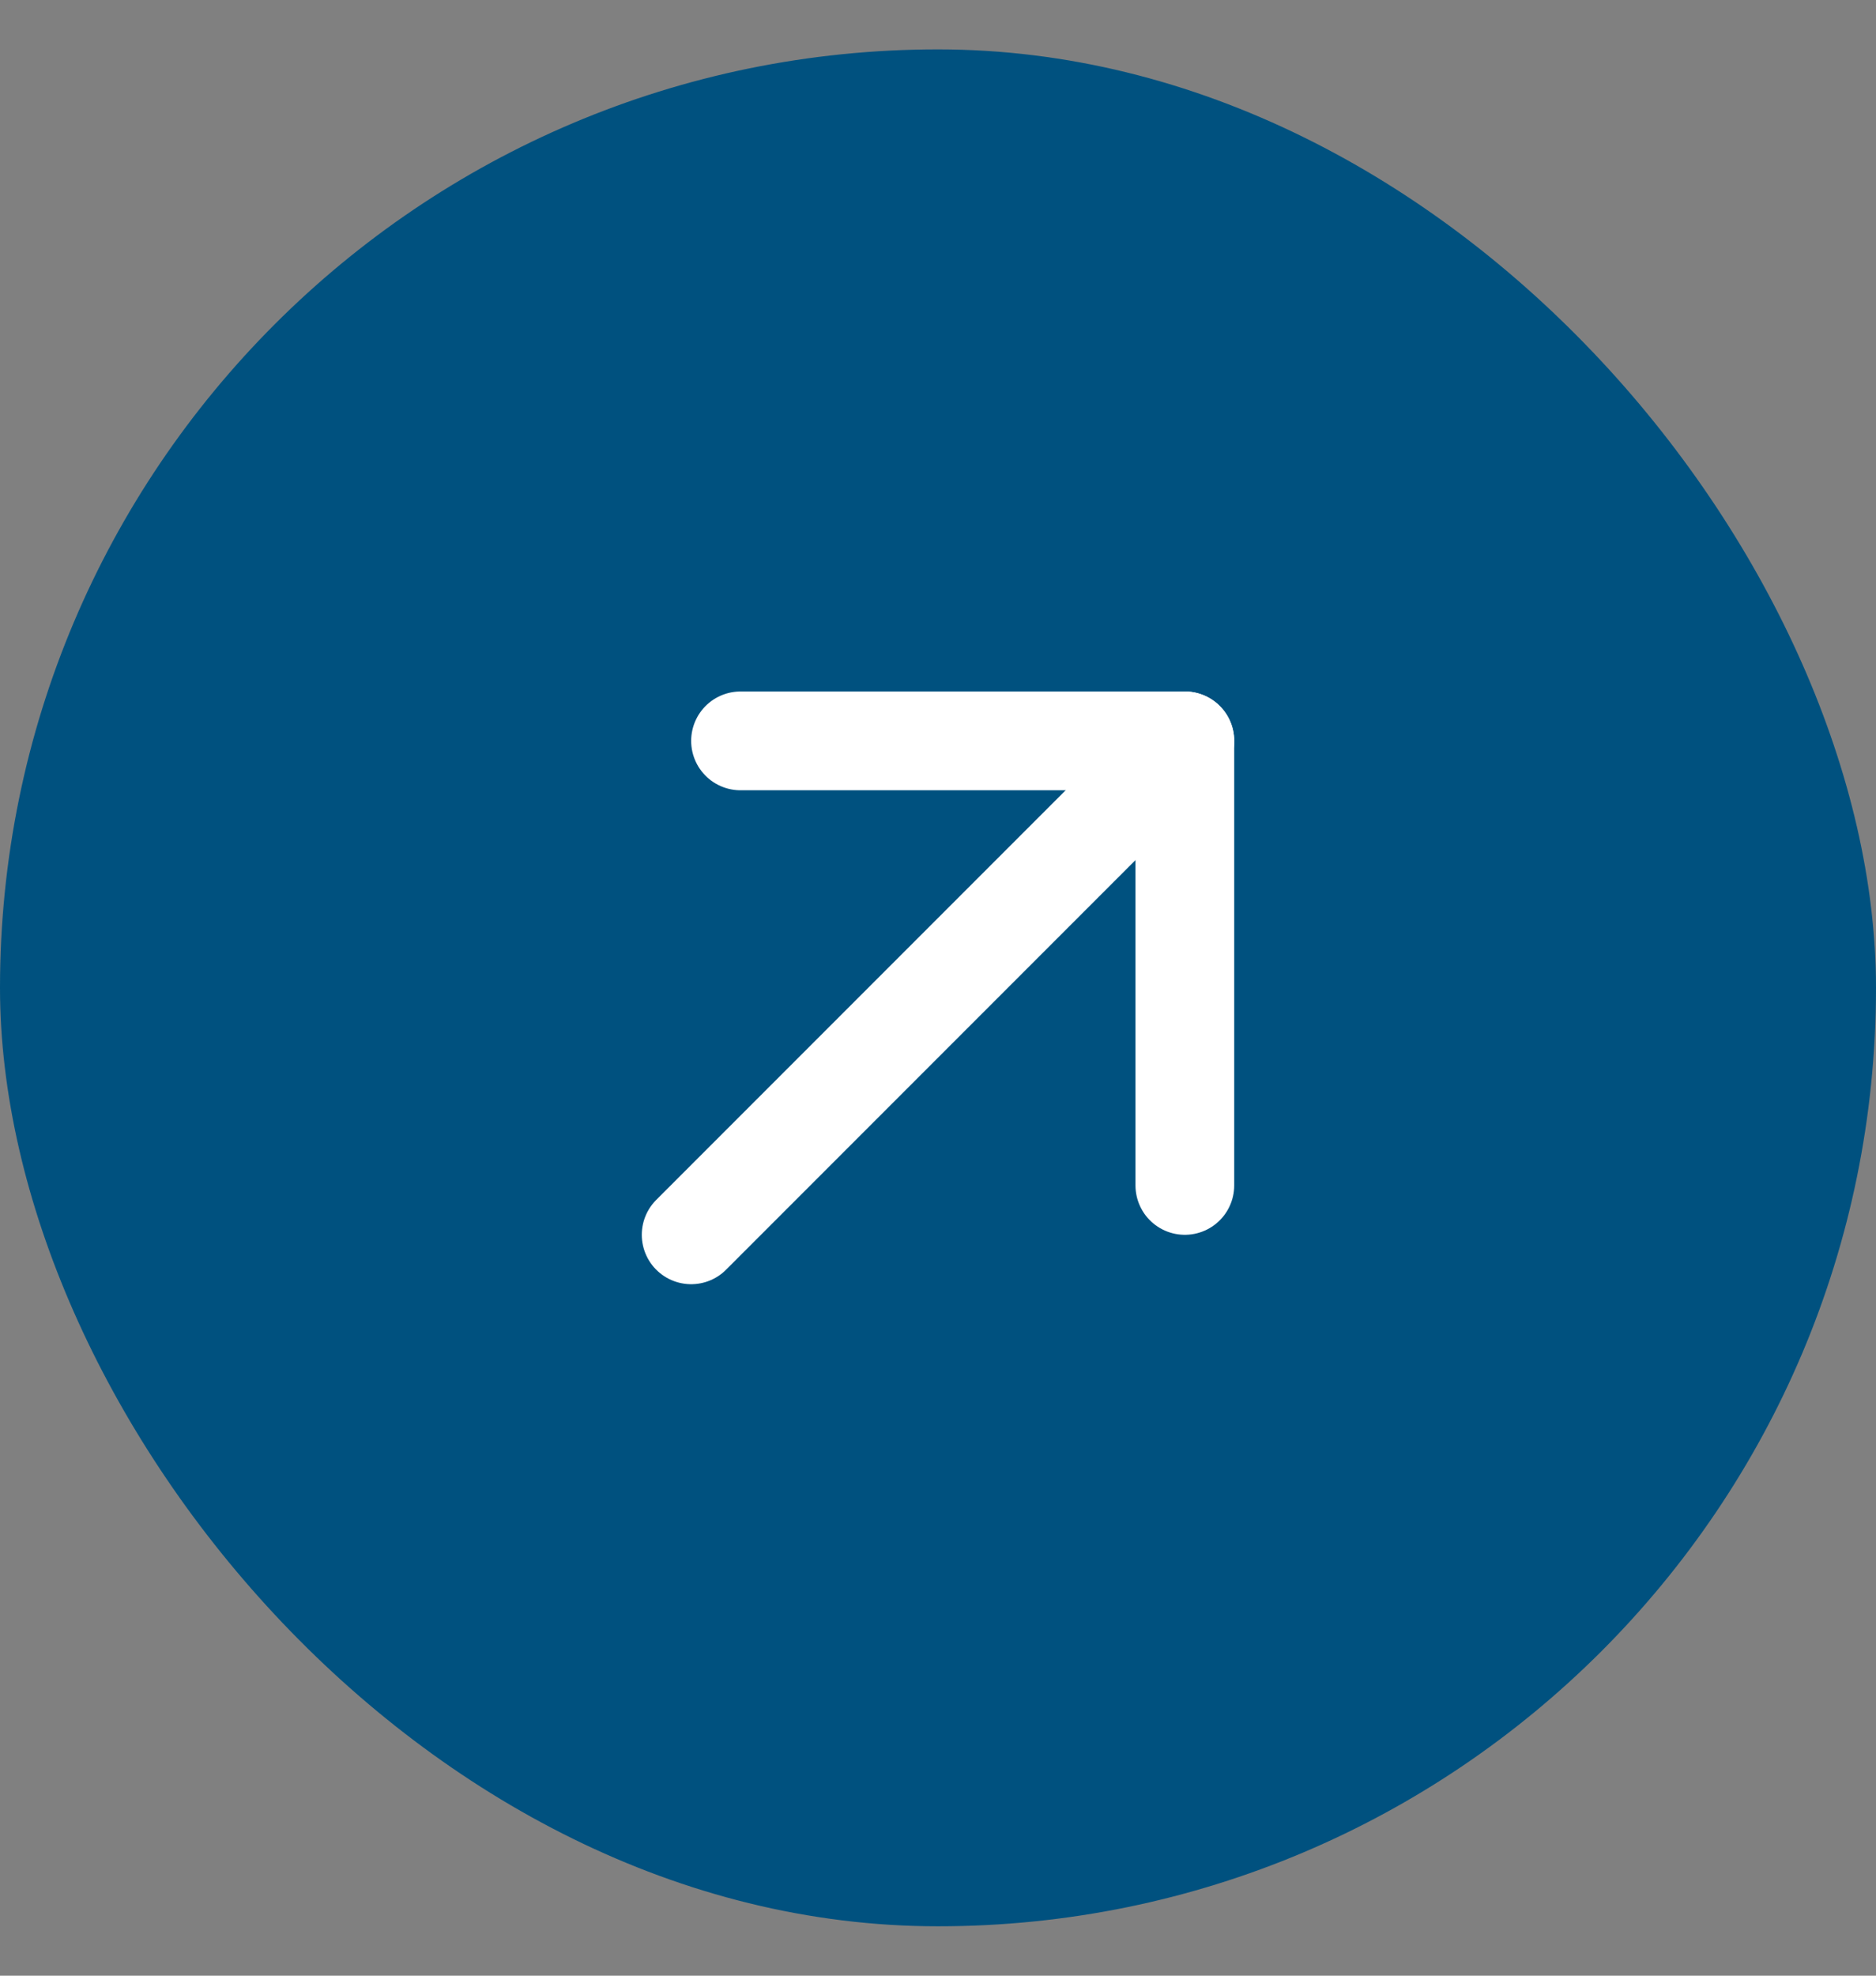
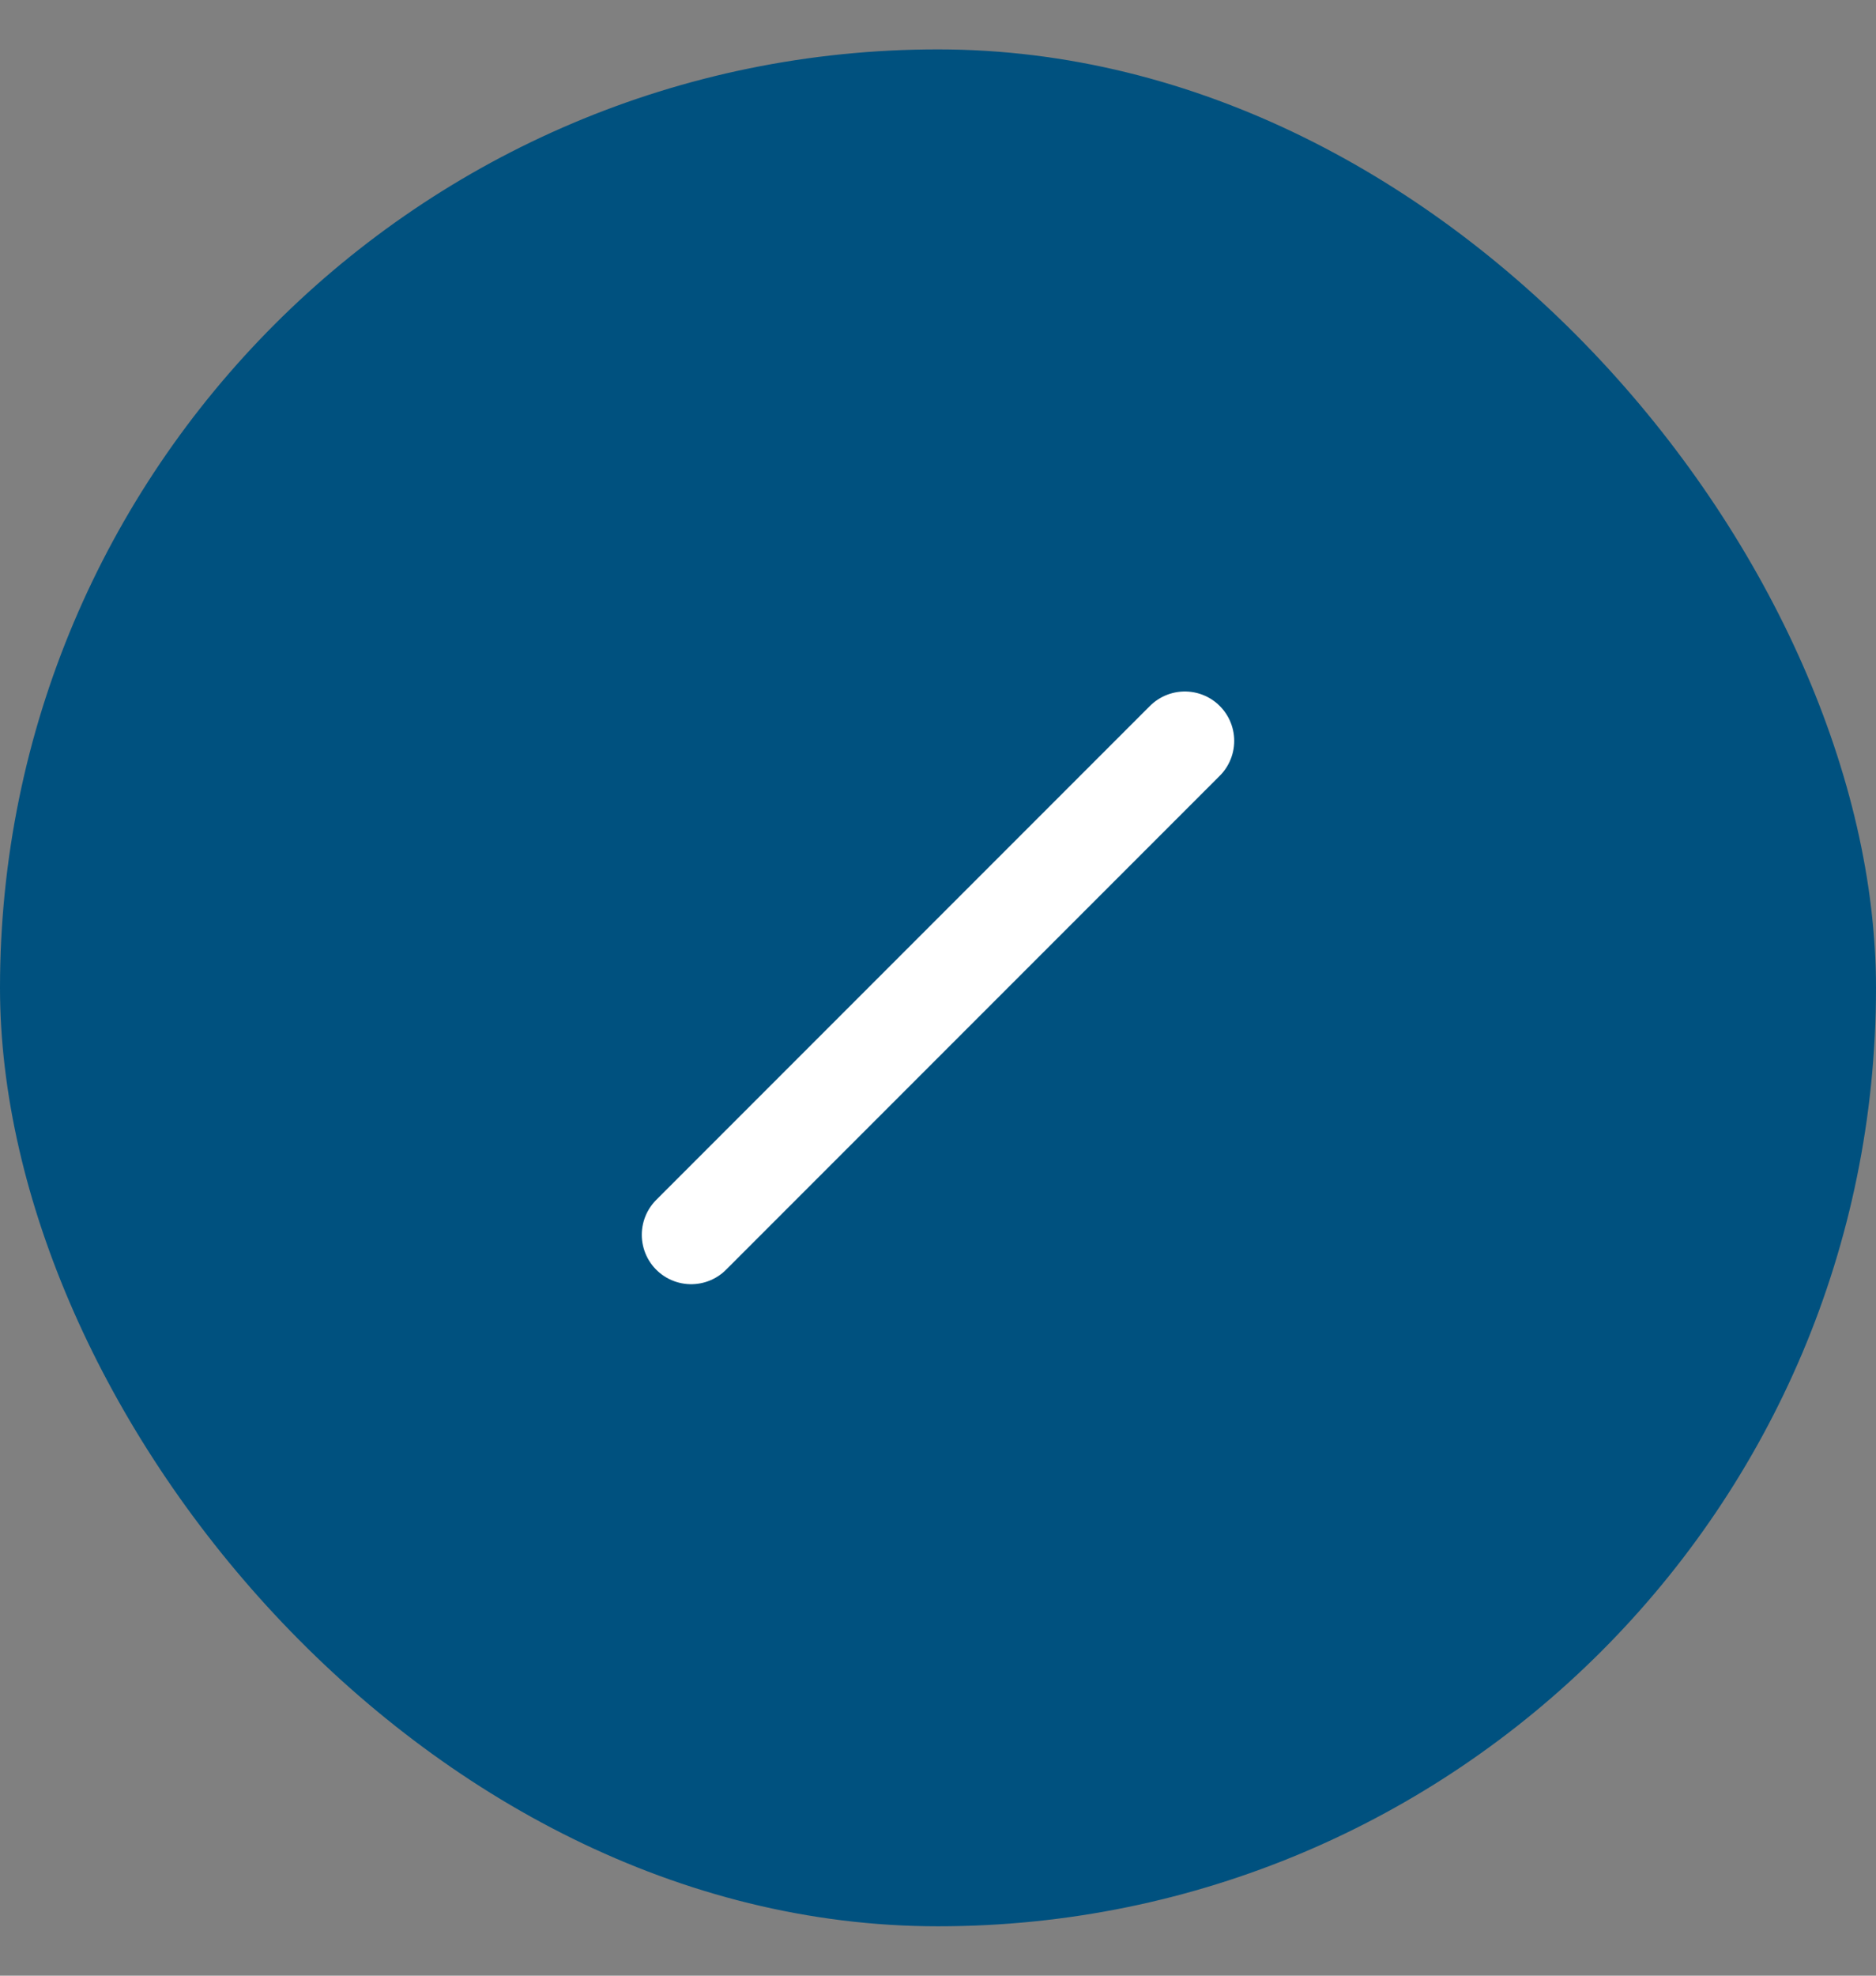
<svg xmlns="http://www.w3.org/2000/svg" width="19" height="20" viewBox="0 0 19 20" fill="none">
  <rect x="0" y="0" width="19" height="20" fill="#808080" stroke="none" />
  <rect y="0.5" width="19" height="19" rx="9.5" fill="#00517F" />
  <g clip-path="url(#clip0_522_12480)">
    <path d="M12 7.5L7 12.5" stroke="white" stroke-linecap="round" stroke-linejoin="round" />
-     <path d="M7.5 7.5H12V12" stroke="white" stroke-linecap="round" stroke-linejoin="round" />
  </g>
  <defs>
    <clipPath id="clip0_522_12480">
      <rect width="12" height="12" fill="white" transform="translate(3.5 4)" />
    </clipPath>
  </defs>
</svg>